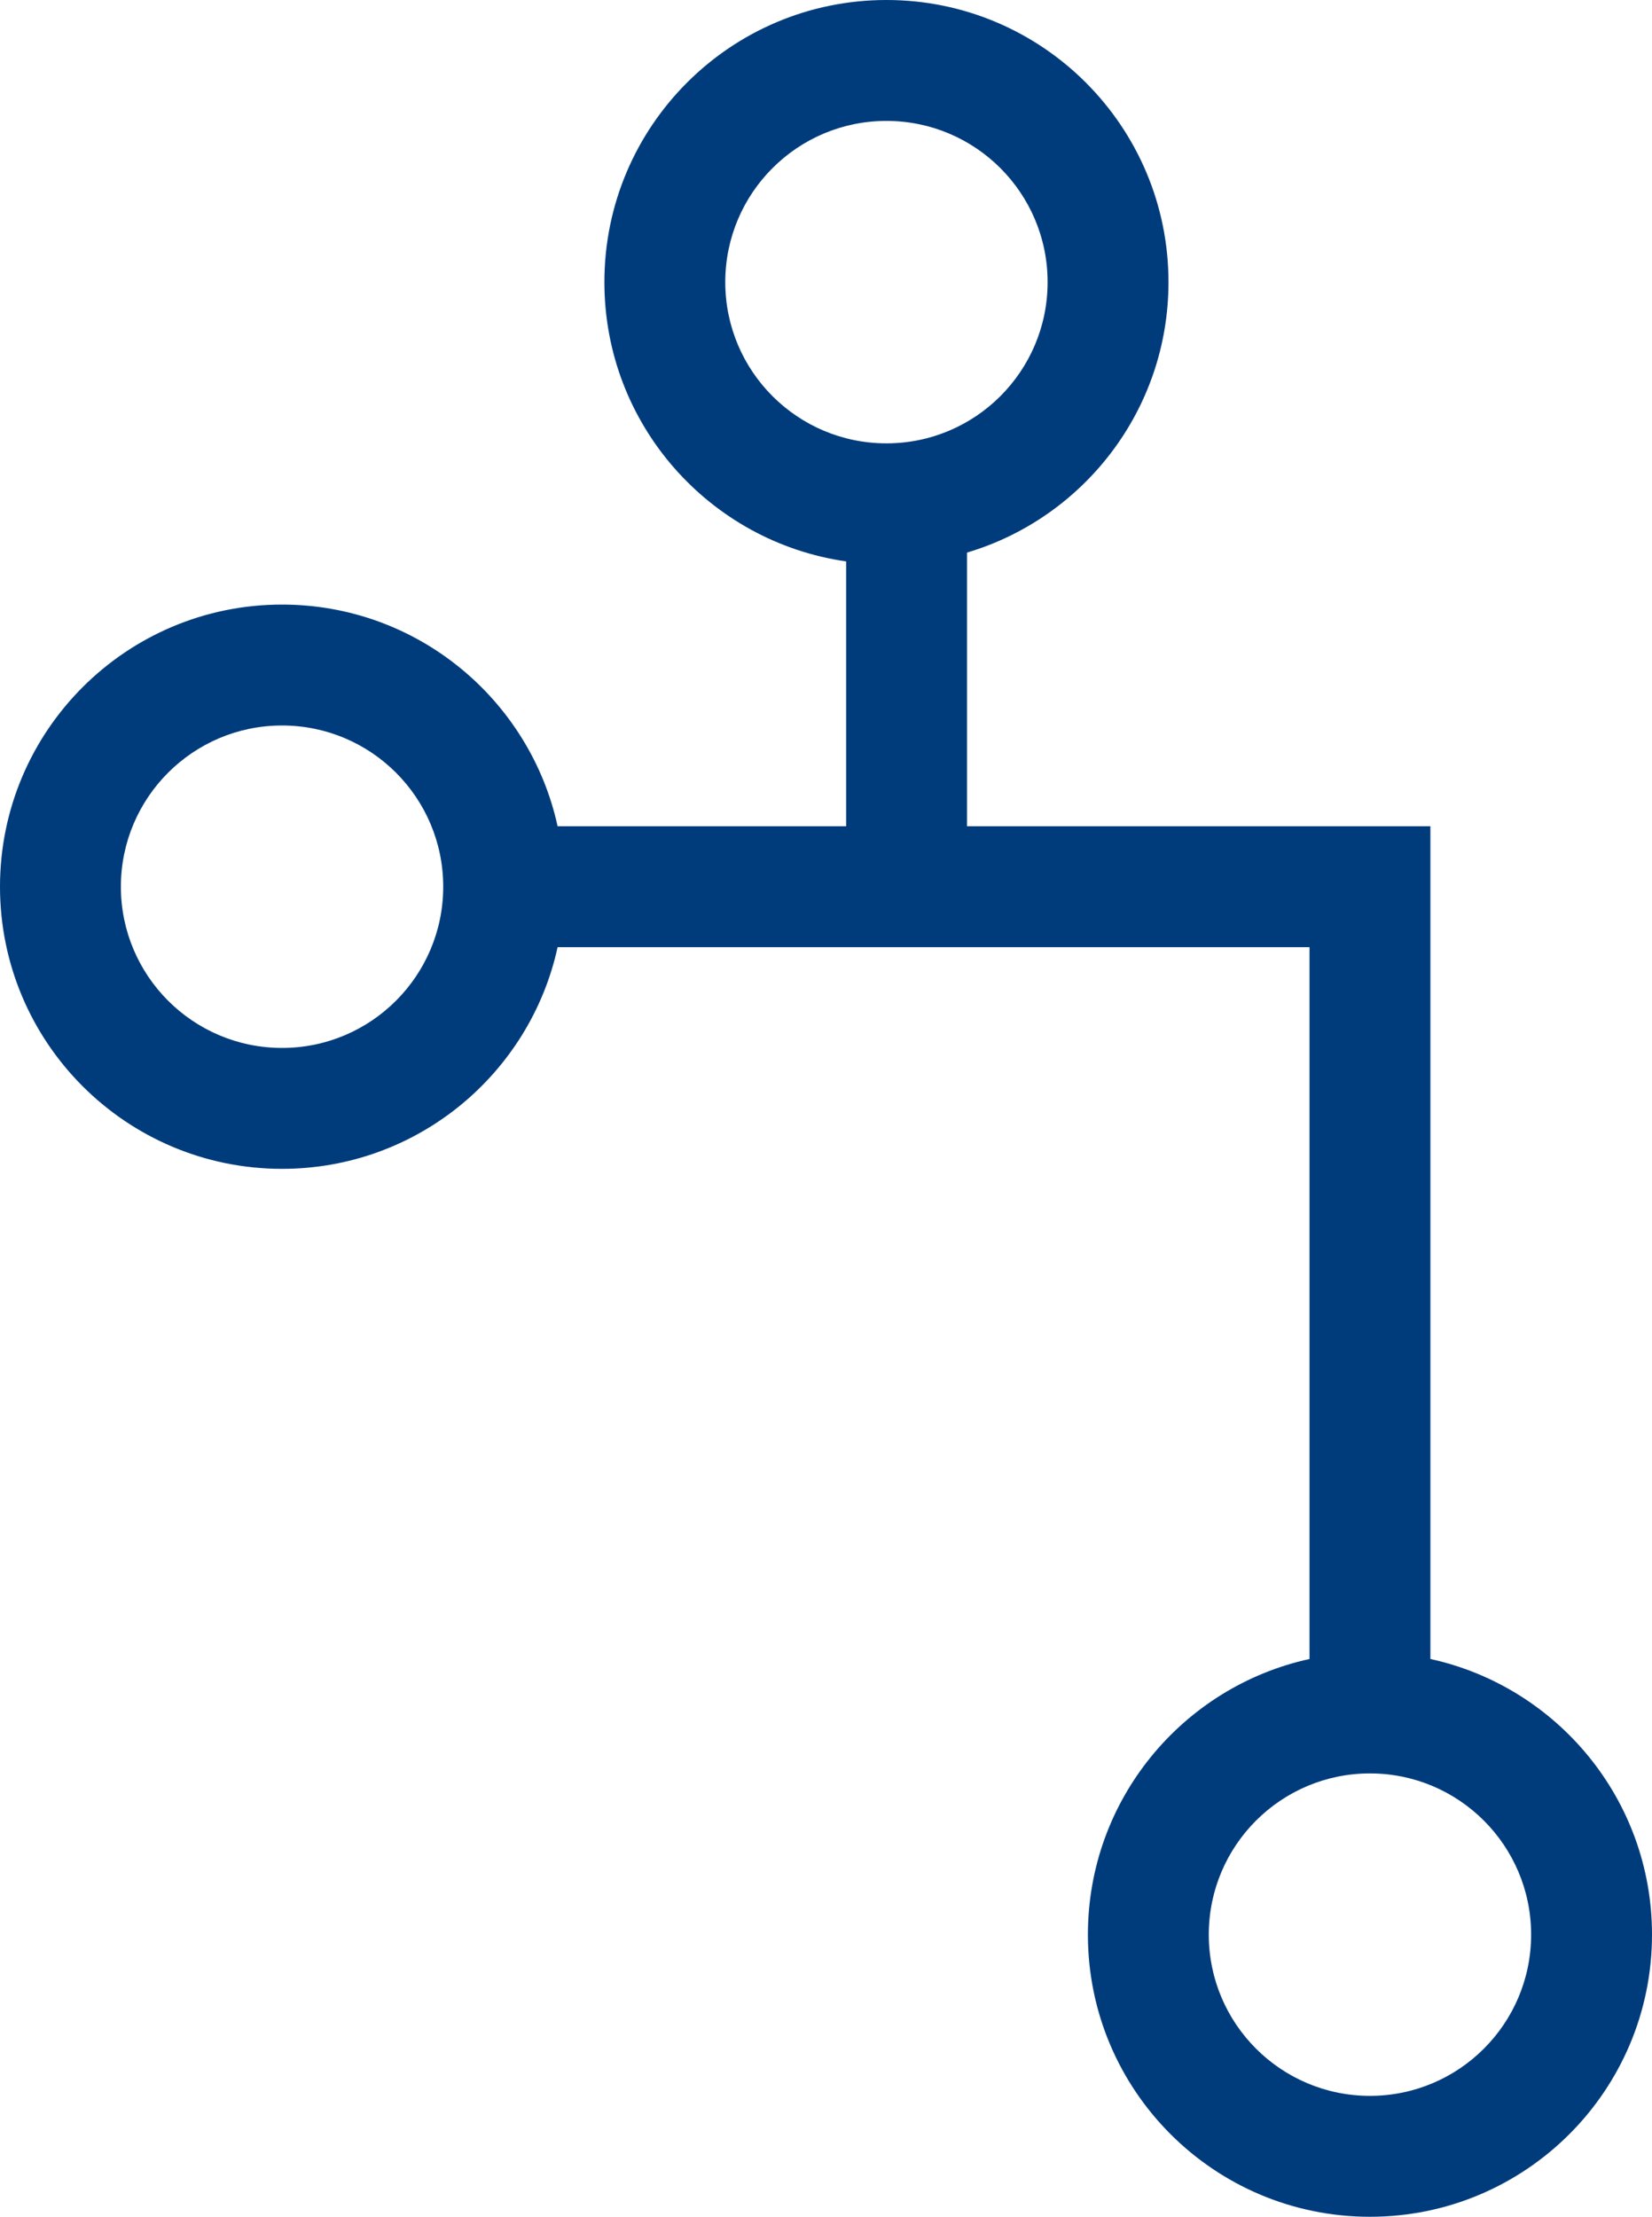
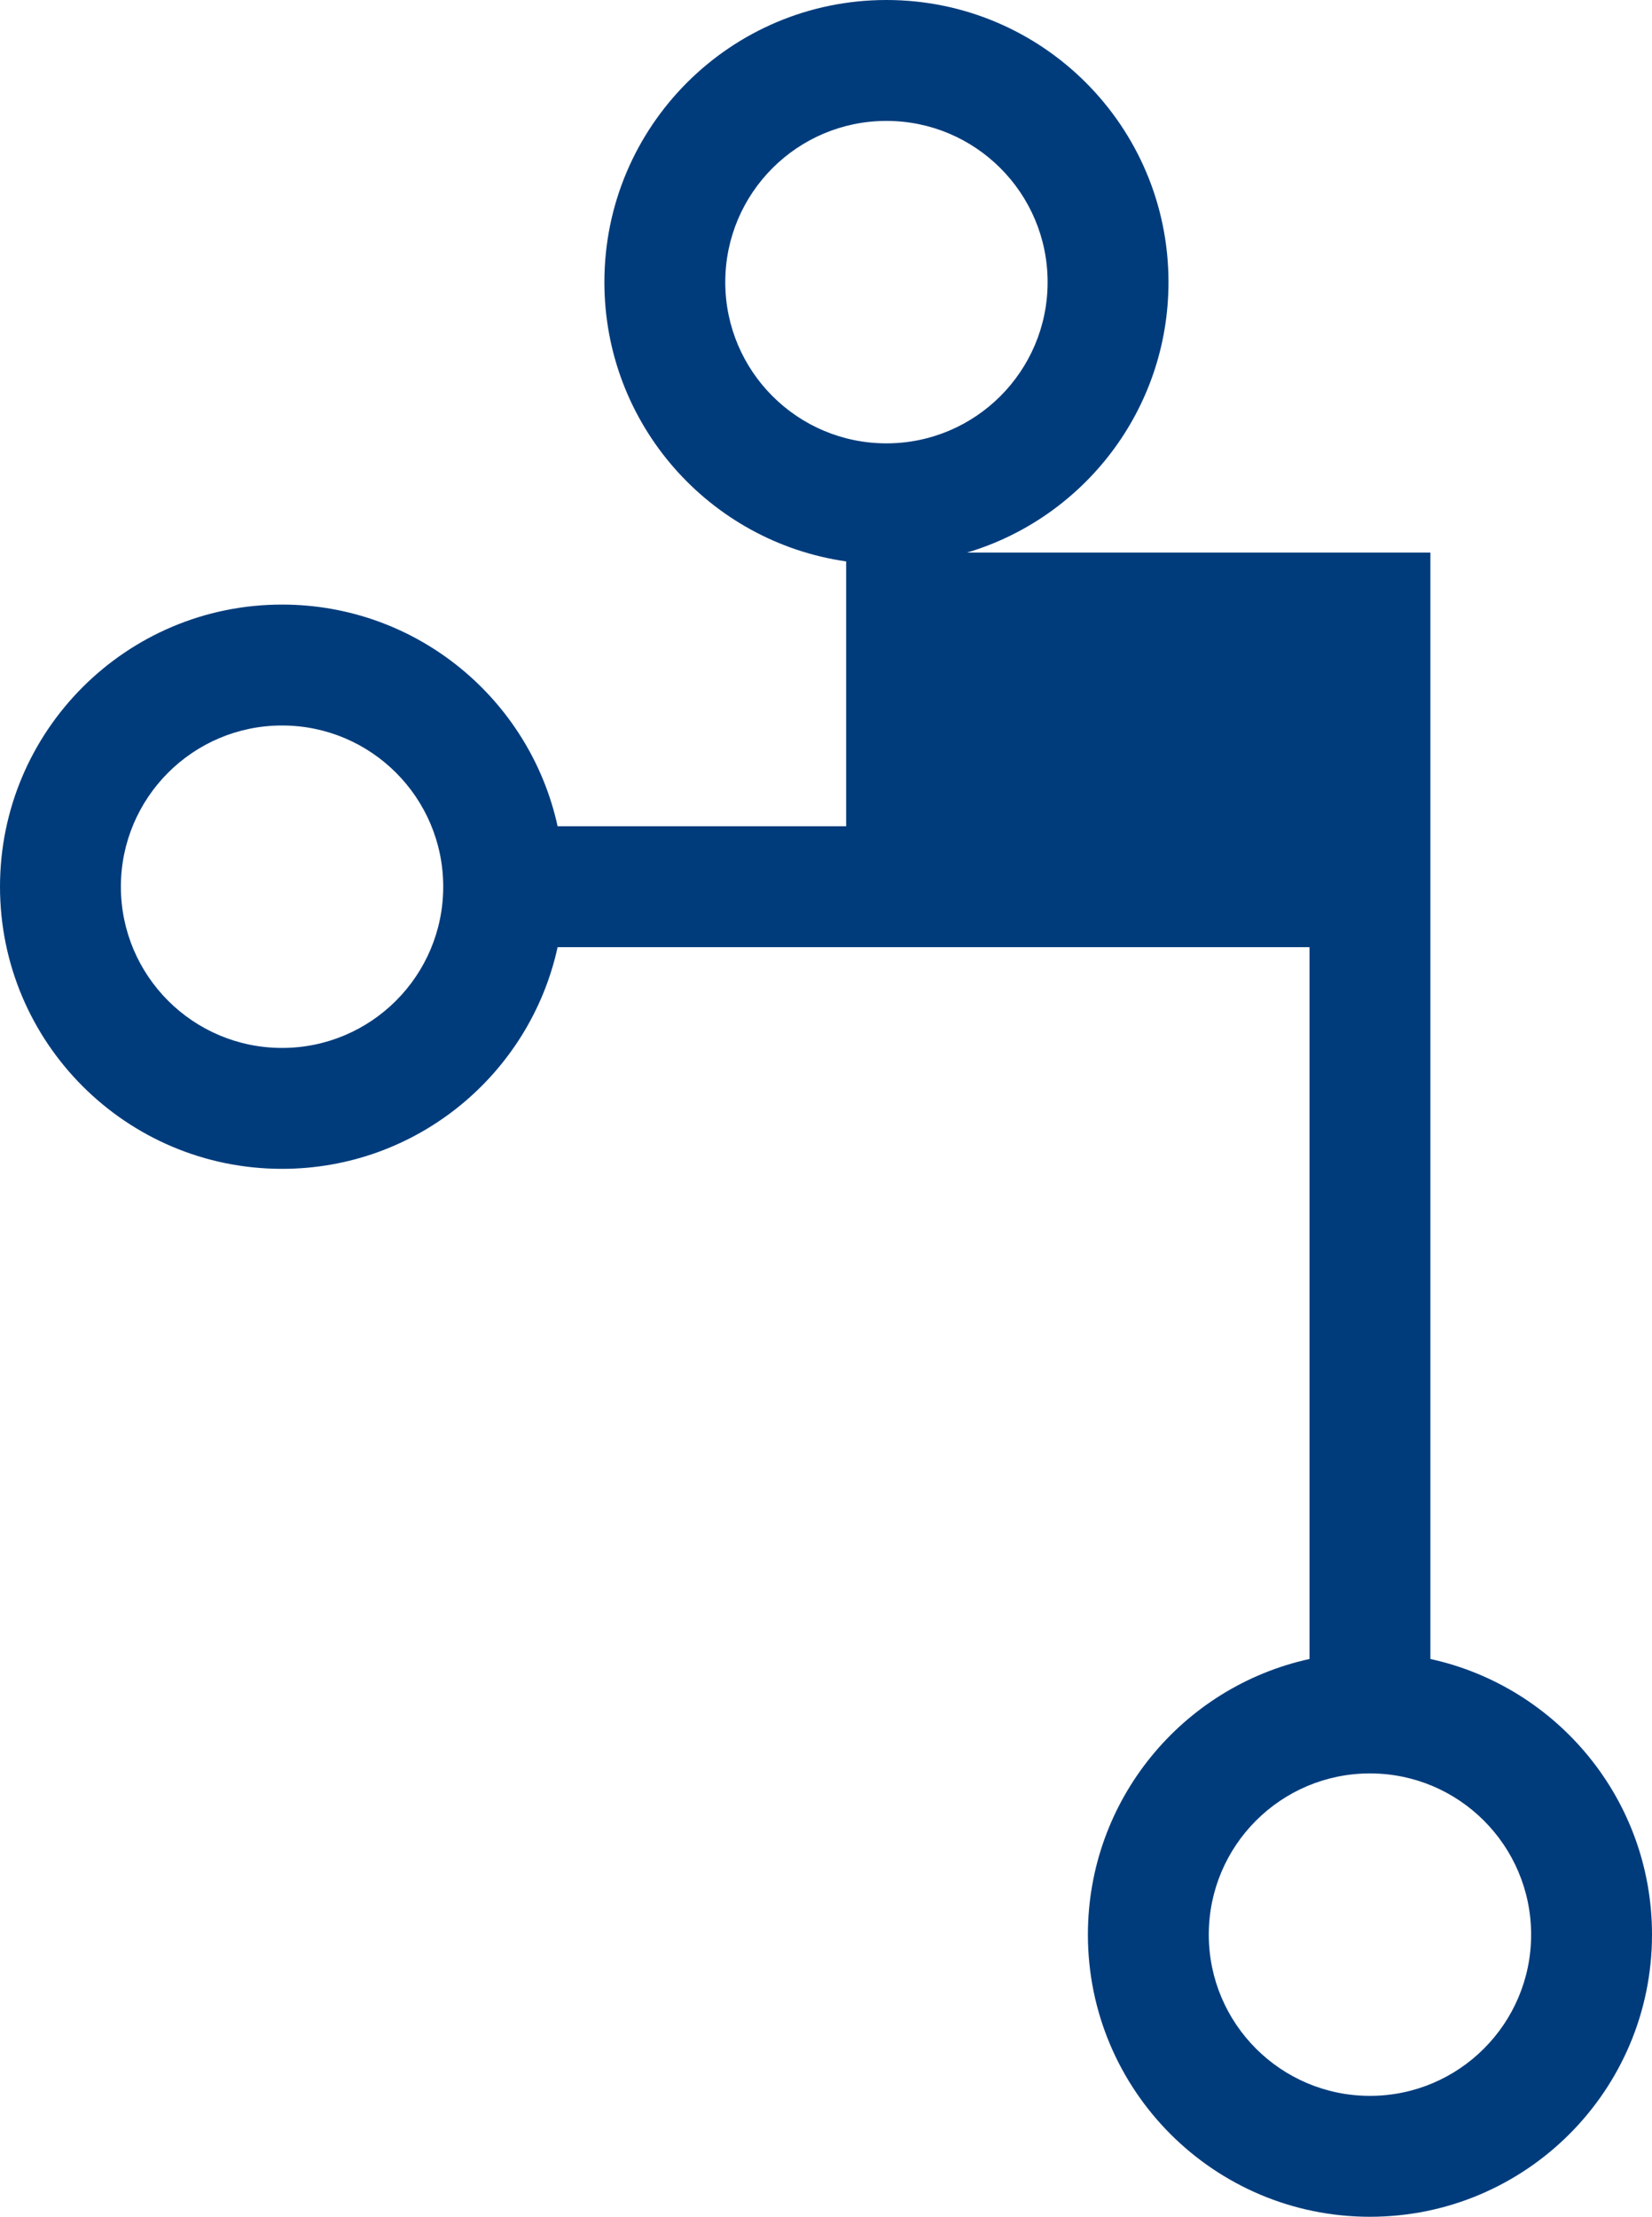
<svg xmlns="http://www.w3.org/2000/svg" width="41" height="55" viewBox="0 0 41 55" fill="none">
-   <path fill-rule="evenodd" clip-rule="evenodd" d="M24 13.71C26.892 12.85 29 10.171 29 7C29 3.134 25.866 0 22 0C18.134 0 15 3.134 15 7C15 10.527 17.608 13.444 21 13.929V20.5H13.839C13.152 17.355 10.351 15 7 15C3.134 15 0 18.134 0 22C0 25.866 3.134 29 7 29C10.351 29 13.152 26.645 13.839 23.5H32.5V41.161C29.355 41.848 27 44.649 27 48C27 51.866 30.134 55 34 55C37.866 55 41 51.866 41 48C41 44.649 38.645 41.848 35.5 41.161V20.5H24V13.71ZM26 7C26 9.209 24.209 11 22 11C19.791 11 18 9.209 18 7C18 4.791 19.791 3 22 3C24.209 3 26 4.791 26 7ZM7 26C9.209 26 11 24.209 11 22C11 19.791 9.209 18 7 18C4.791 18 3 19.791 3 22C3 24.209 4.791 26 7 26ZM34 52C36.209 52 38 50.209 38 48C38 45.791 36.209 44 34 44C31.791 44 30 45.791 30 48C30 50.209 31.791 52 34 52Z" fill="#003C7C" />
+   <path fill-rule="evenodd" clip-rule="evenodd" d="M24 13.71C26.892 12.85 29 10.171 29 7C29 3.134 25.866 0 22 0C18.134 0 15 3.134 15 7C15 10.527 17.608 13.444 21 13.929V20.5H13.839C13.152 17.355 10.351 15 7 15C3.134 15 0 18.134 0 22C0 25.866 3.134 29 7 29C10.351 29 13.152 26.645 13.839 23.5H32.5V41.161C29.355 41.848 27 44.649 27 48C27 51.866 30.134 55 34 55C37.866 55 41 51.866 41 48C41 44.649 38.645 41.848 35.5 41.161V20.5V13.71ZM26 7C26 9.209 24.209 11 22 11C19.791 11 18 9.209 18 7C18 4.791 19.791 3 22 3C24.209 3 26 4.791 26 7ZM7 26C9.209 26 11 24.209 11 22C11 19.791 9.209 18 7 18C4.791 18 3 19.791 3 22C3 24.209 4.791 26 7 26ZM34 52C36.209 52 38 50.209 38 48C38 45.791 36.209 44 34 44C31.791 44 30 45.791 30 48C30 50.209 31.791 52 34 52Z" fill="#003C7C" />
</svg>